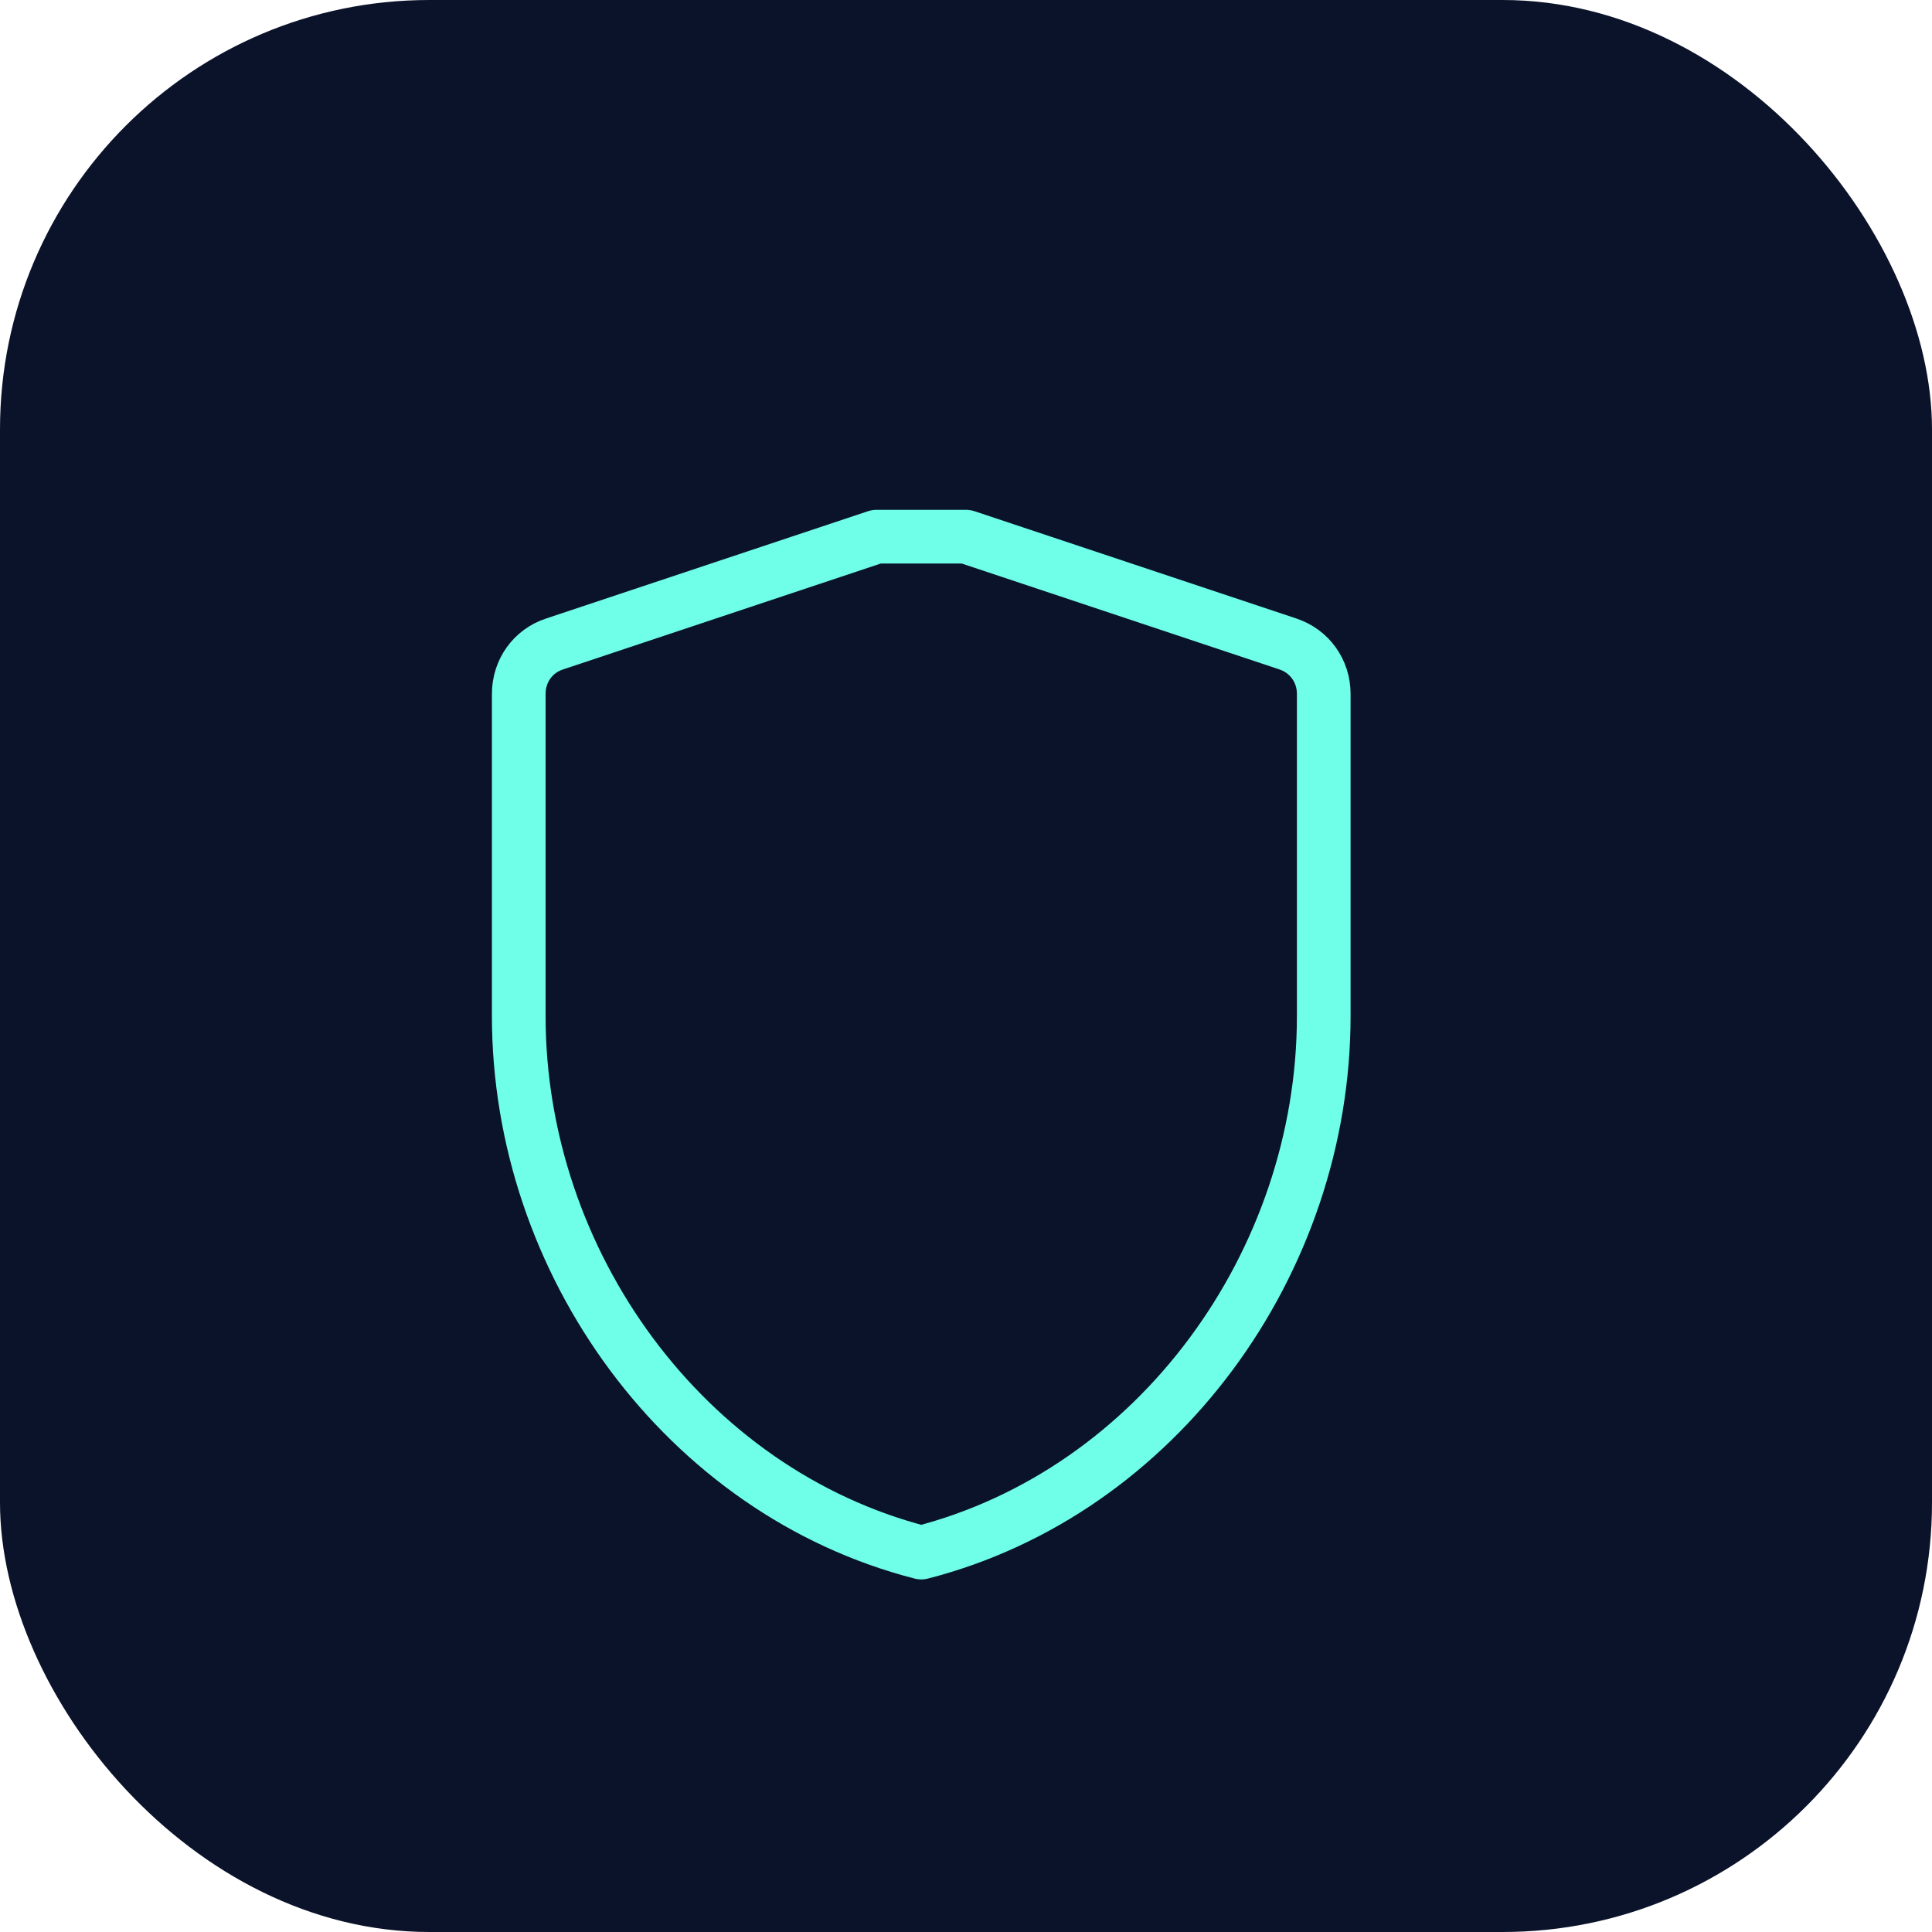
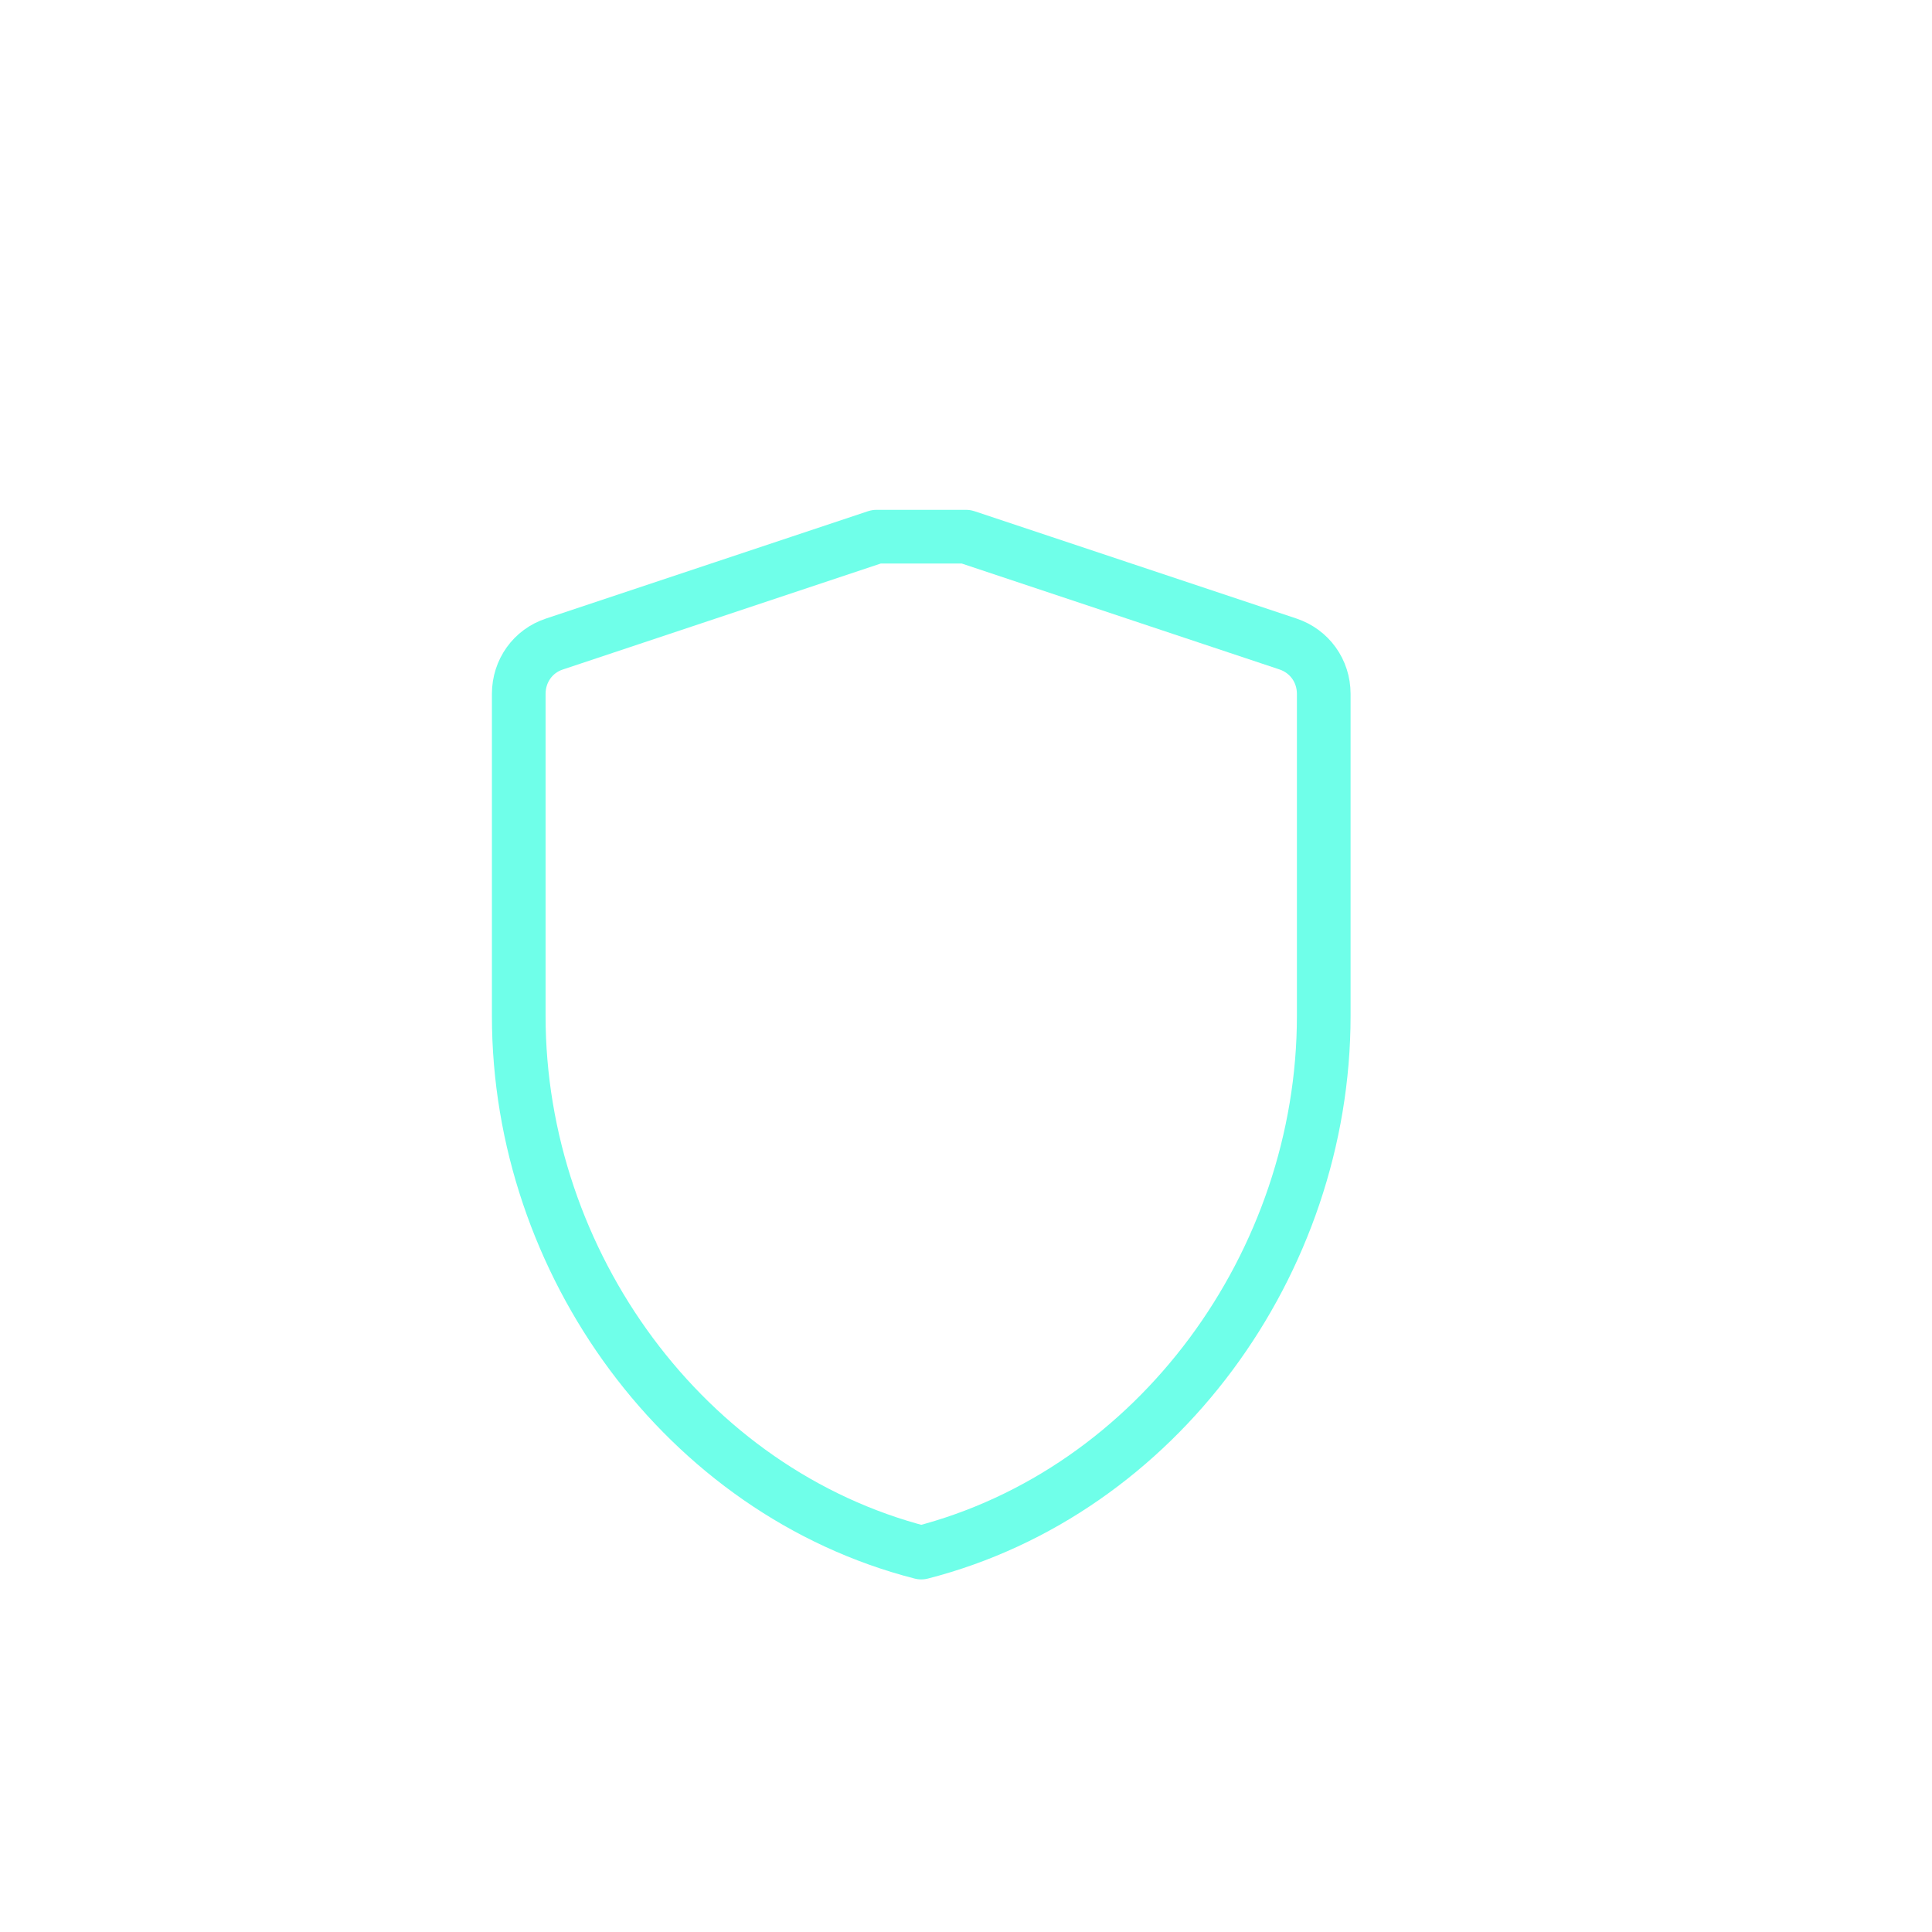
<svg xmlns="http://www.w3.org/2000/svg" width="180" height="180" viewBox="0 0 180 180">
-   <rect width="180" height="180" rx="40" fill="#0B132B" />
  <path d="M90 50l30 10c2 0.67 3.33 2.5 3.33 4.65v30c0 23-15.5 44.35-37.5 50-22-5.65-37.5-27-37.5-50v-30c0-2.15 1.33-4 3.33-4.65l30-10z" fill="none" stroke="#6FFFE9" stroke-width="5" stroke-linecap="round" stroke-linejoin="round" />
</svg>